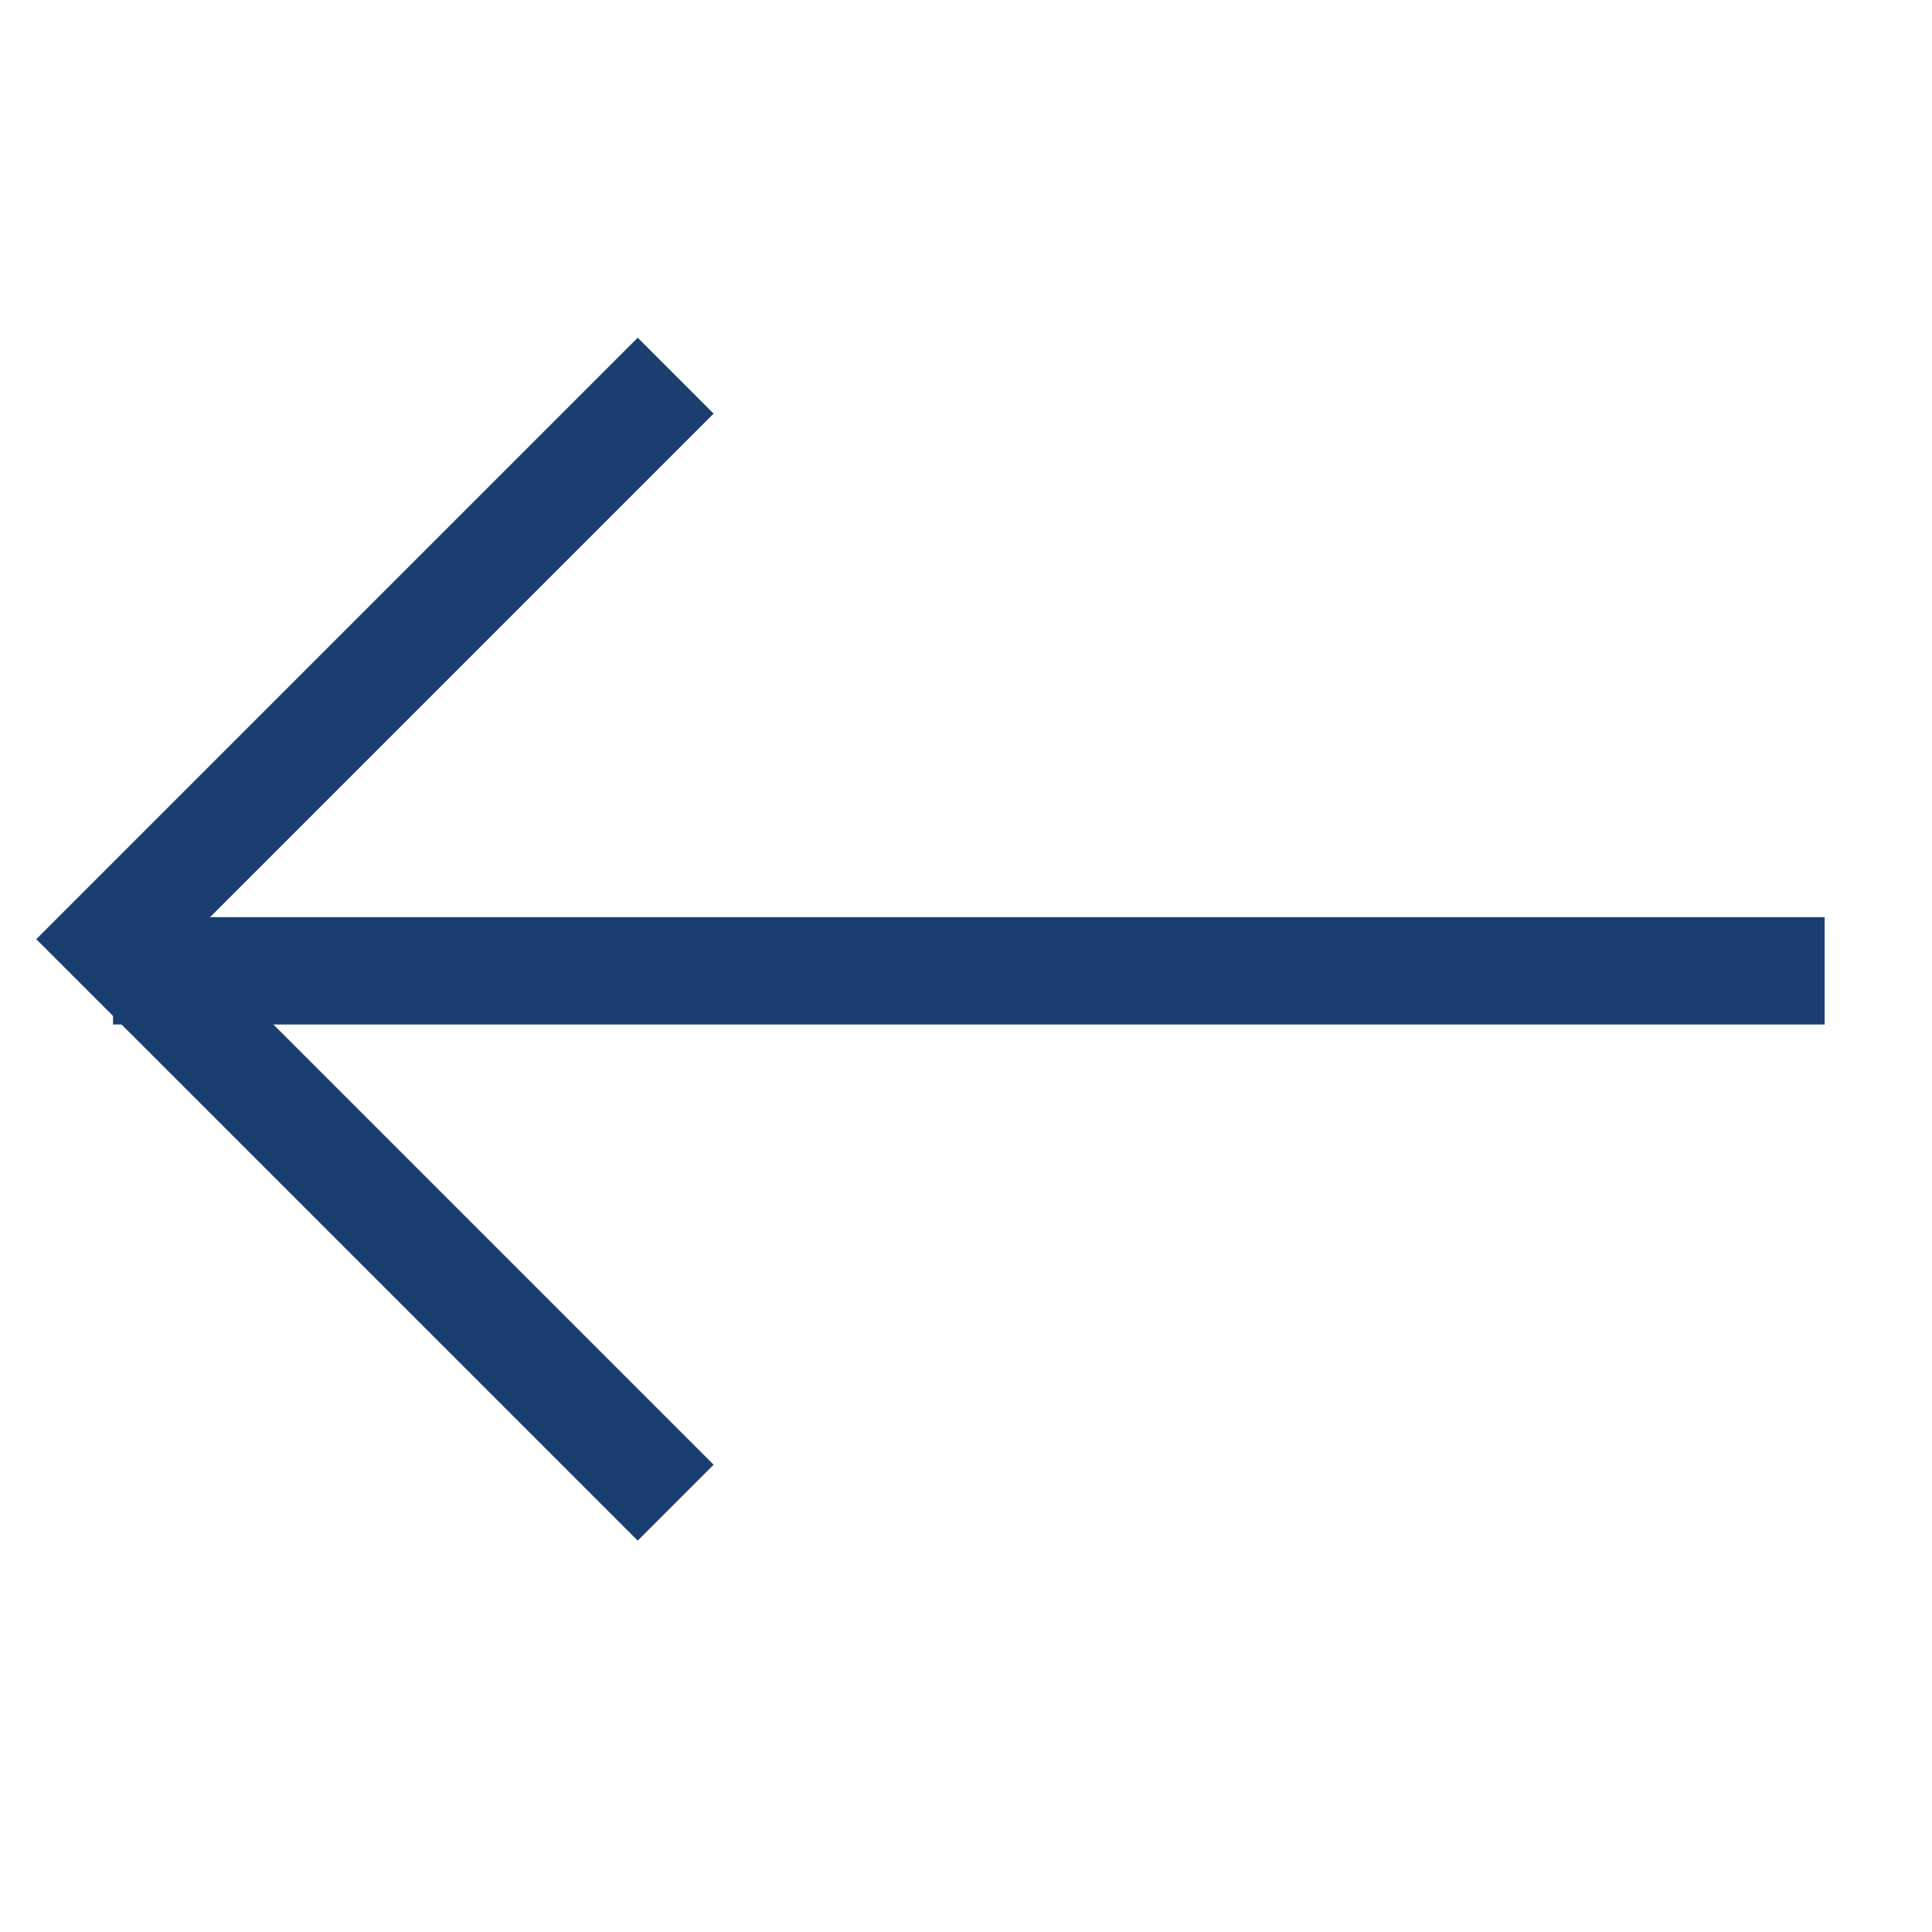
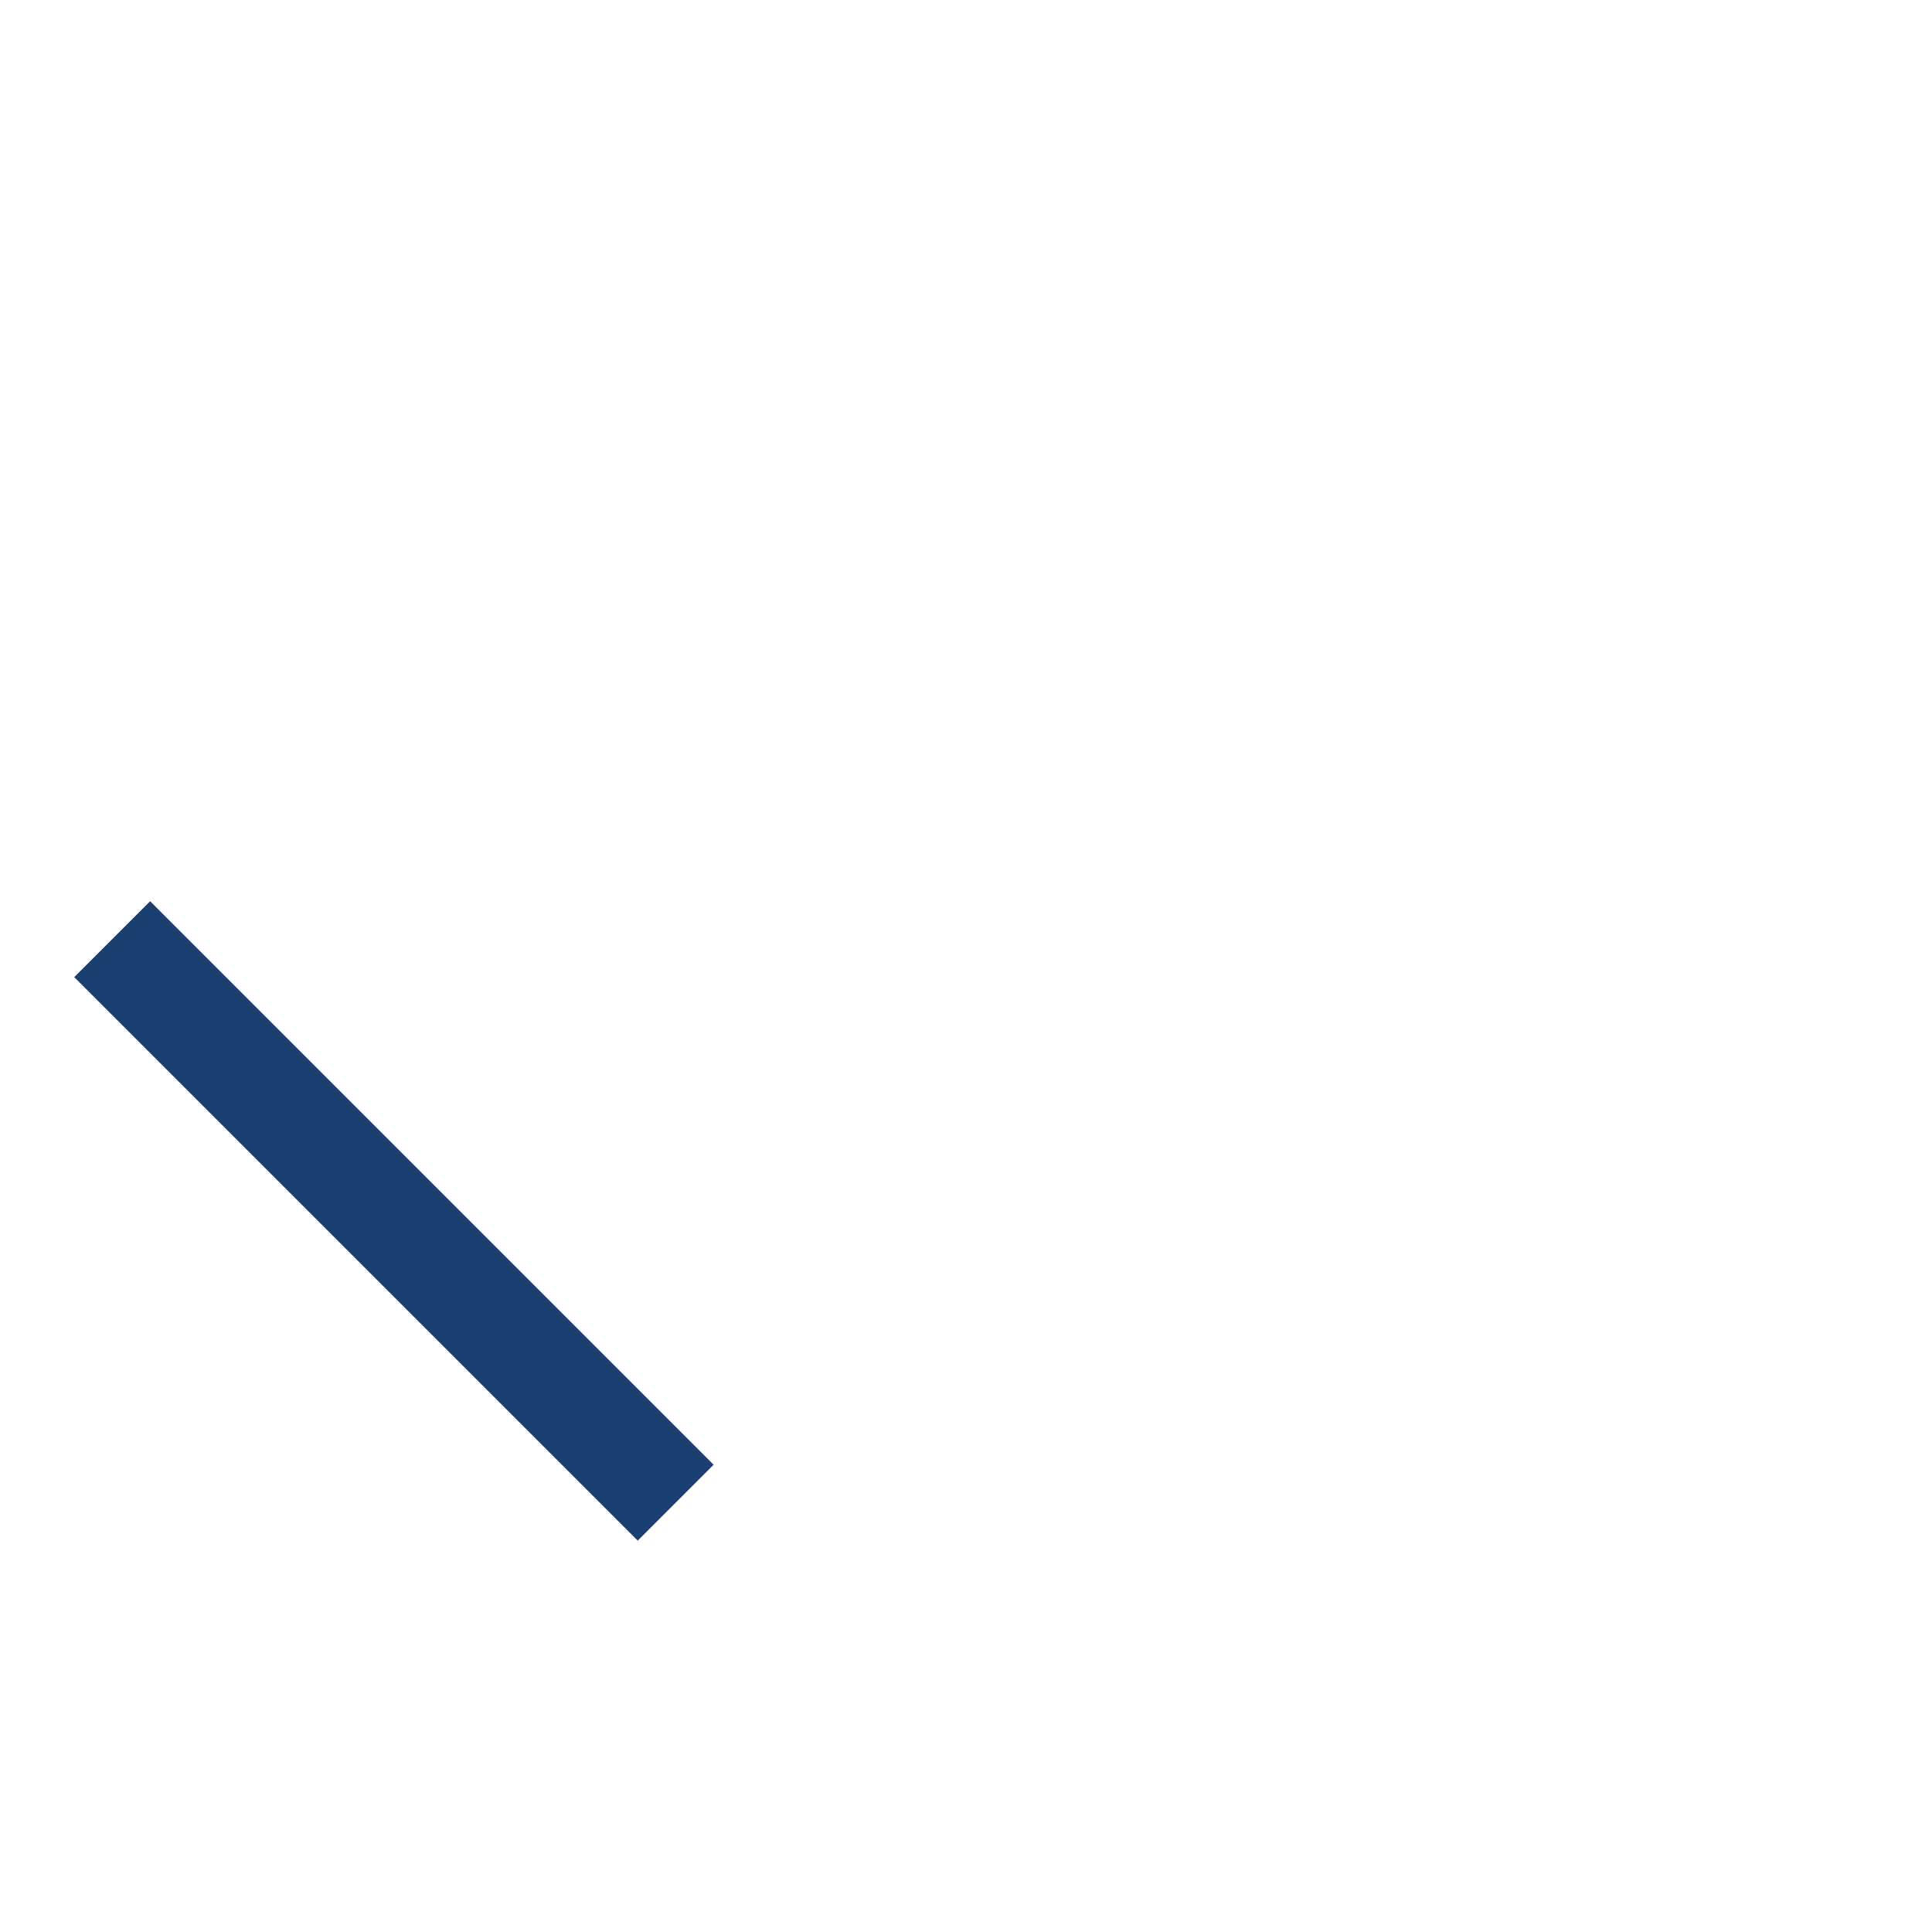
<svg xmlns="http://www.w3.org/2000/svg" width="18" height="18" viewBox="0 0 18 18" fill="none">
-   <path d="M17 9.045L1.053 9.045" stroke="#1B3E70" />
-   <path d="M6.295 14L1.045 8.75L6.295 3.5" stroke="#1B3E70" />
+   <path d="M6.295 14L1.045 8.75" stroke="#1B3E70" />
</svg>